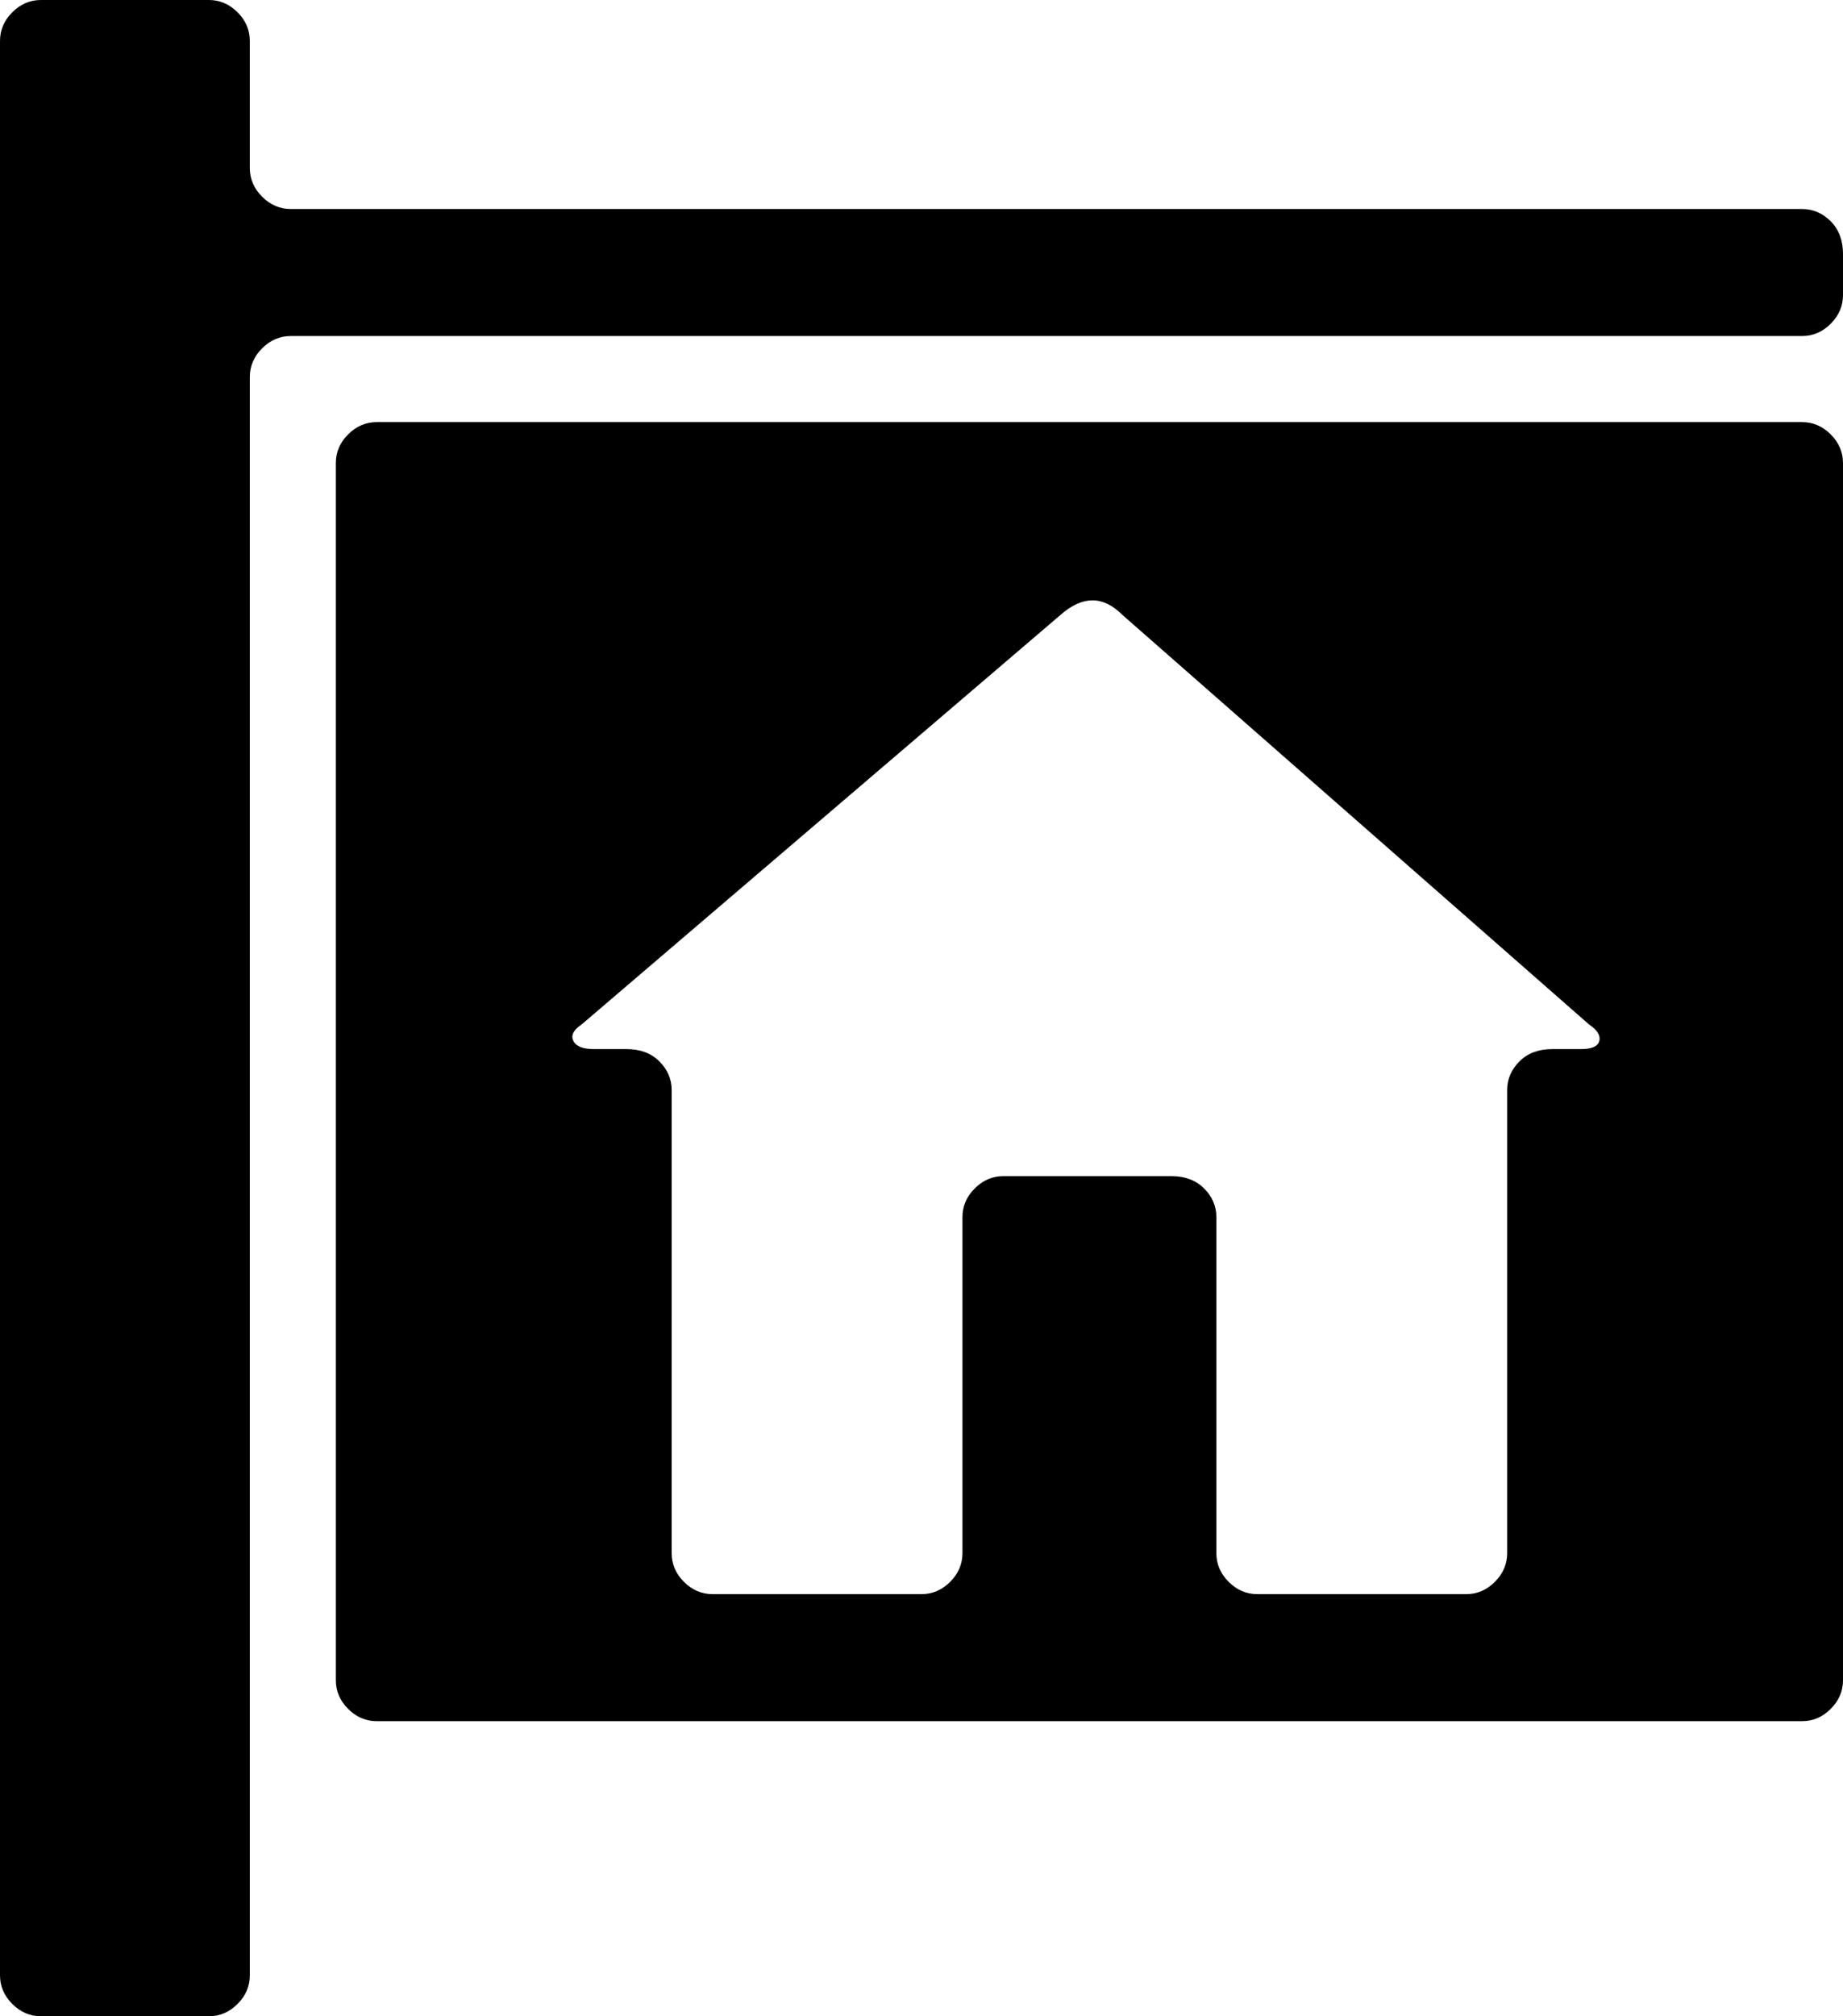
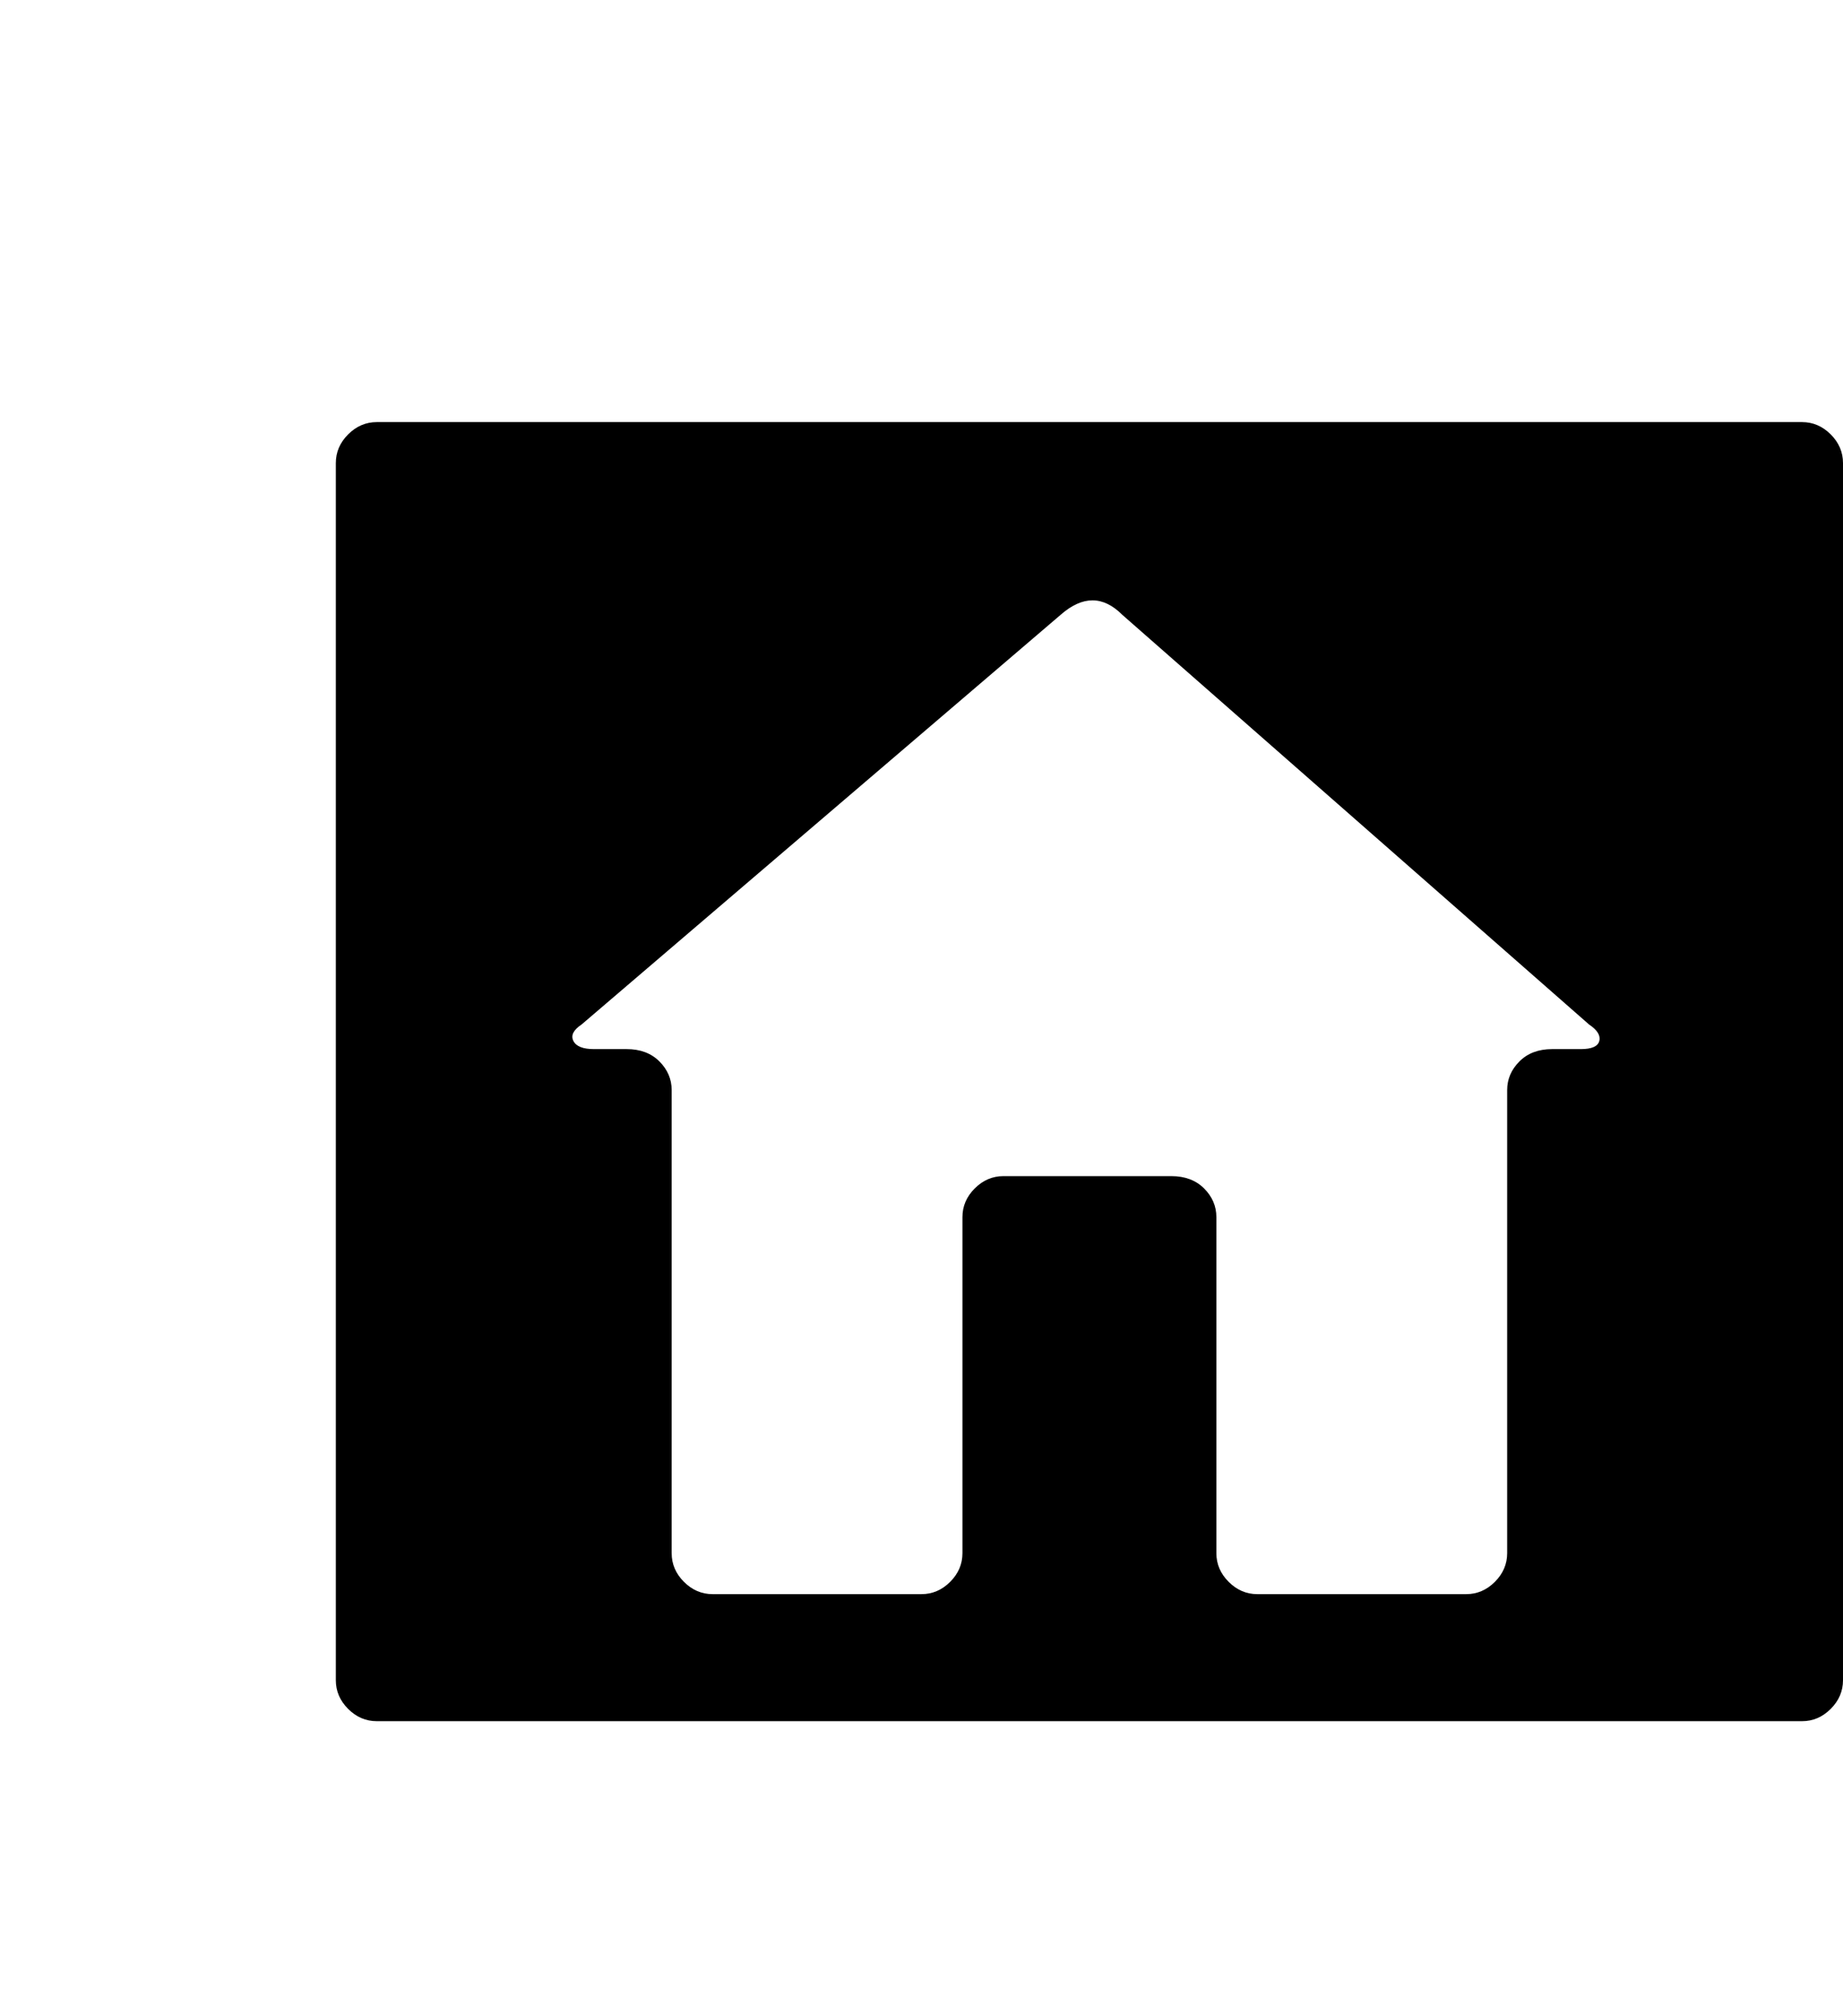
<svg xmlns="http://www.w3.org/2000/svg" version="1.1" id="Capa_1" x="0px" y="0px" width="450px" height="492px" viewBox="0 0 450 492" enable-background="new 0 0 450 492" xml:space="preserve">
  <g>
    <path d="M440,103H92c-2.667,0-5,1-7,3s-3,4.333-3,7v297c0,2.667,1,5,3,7s4.333,3,7,3h348c2.667,0,5-1,7-3s3-4.333,3-7V113   c0-2.667-1-5-3-7S442.667,103,440,103z M390.5,254c-0.333,1.333-1.833,2-4.5,2h-7c-3.333,0-6,1-8,3s-3,4.333-3,7v113   c0,2.667-1,5-3,7s-4.333,3-7,3h-51c-2.667,0-5-1-7-3s-3-4.333-3-7v-82c0-2.667-1-5-3-7s-4.667-3-8-3h-41c-2.667,0-5,1-7,3   s-3,4.333-3,7v82c0,2.667-1,5-3,7s-4.333,3-7,3h-51c-2.667,0-5-1-7-3s-3-4.333-3-7V266c0-2.667-1-5-3-7s-4.667-3-8-3h-8   c-2.667,0-4.333-0.667-5-2s0-2.667,2-4l117-100c5.333-4.667,10.333-4.667,15,0l114,100C390,251.334,390.833,252.667,390.5,254z" />
-     <path d="M447,54c-2-2-4.333-3-7-3H71c-2.667,0-5-1-7-3s-3-4.333-3-7V10c0-2.667-1-5-3-7s-4.333-3-7-3H10C7.333,0,5,1,3,3   s-3,4.333-3,7v472c0,2.667,1,5,3,7s4.333,3,7,3h41c2.667,0,5-1,7-3s3-4.333,3-7V92c0-2.667,1-5,3-7s4.333-3,7-3h369   c2.667,0,5-1,7-3s3-4.333,3-7V62C450,58.667,449,56,447,54z" />
  </g>
</svg>